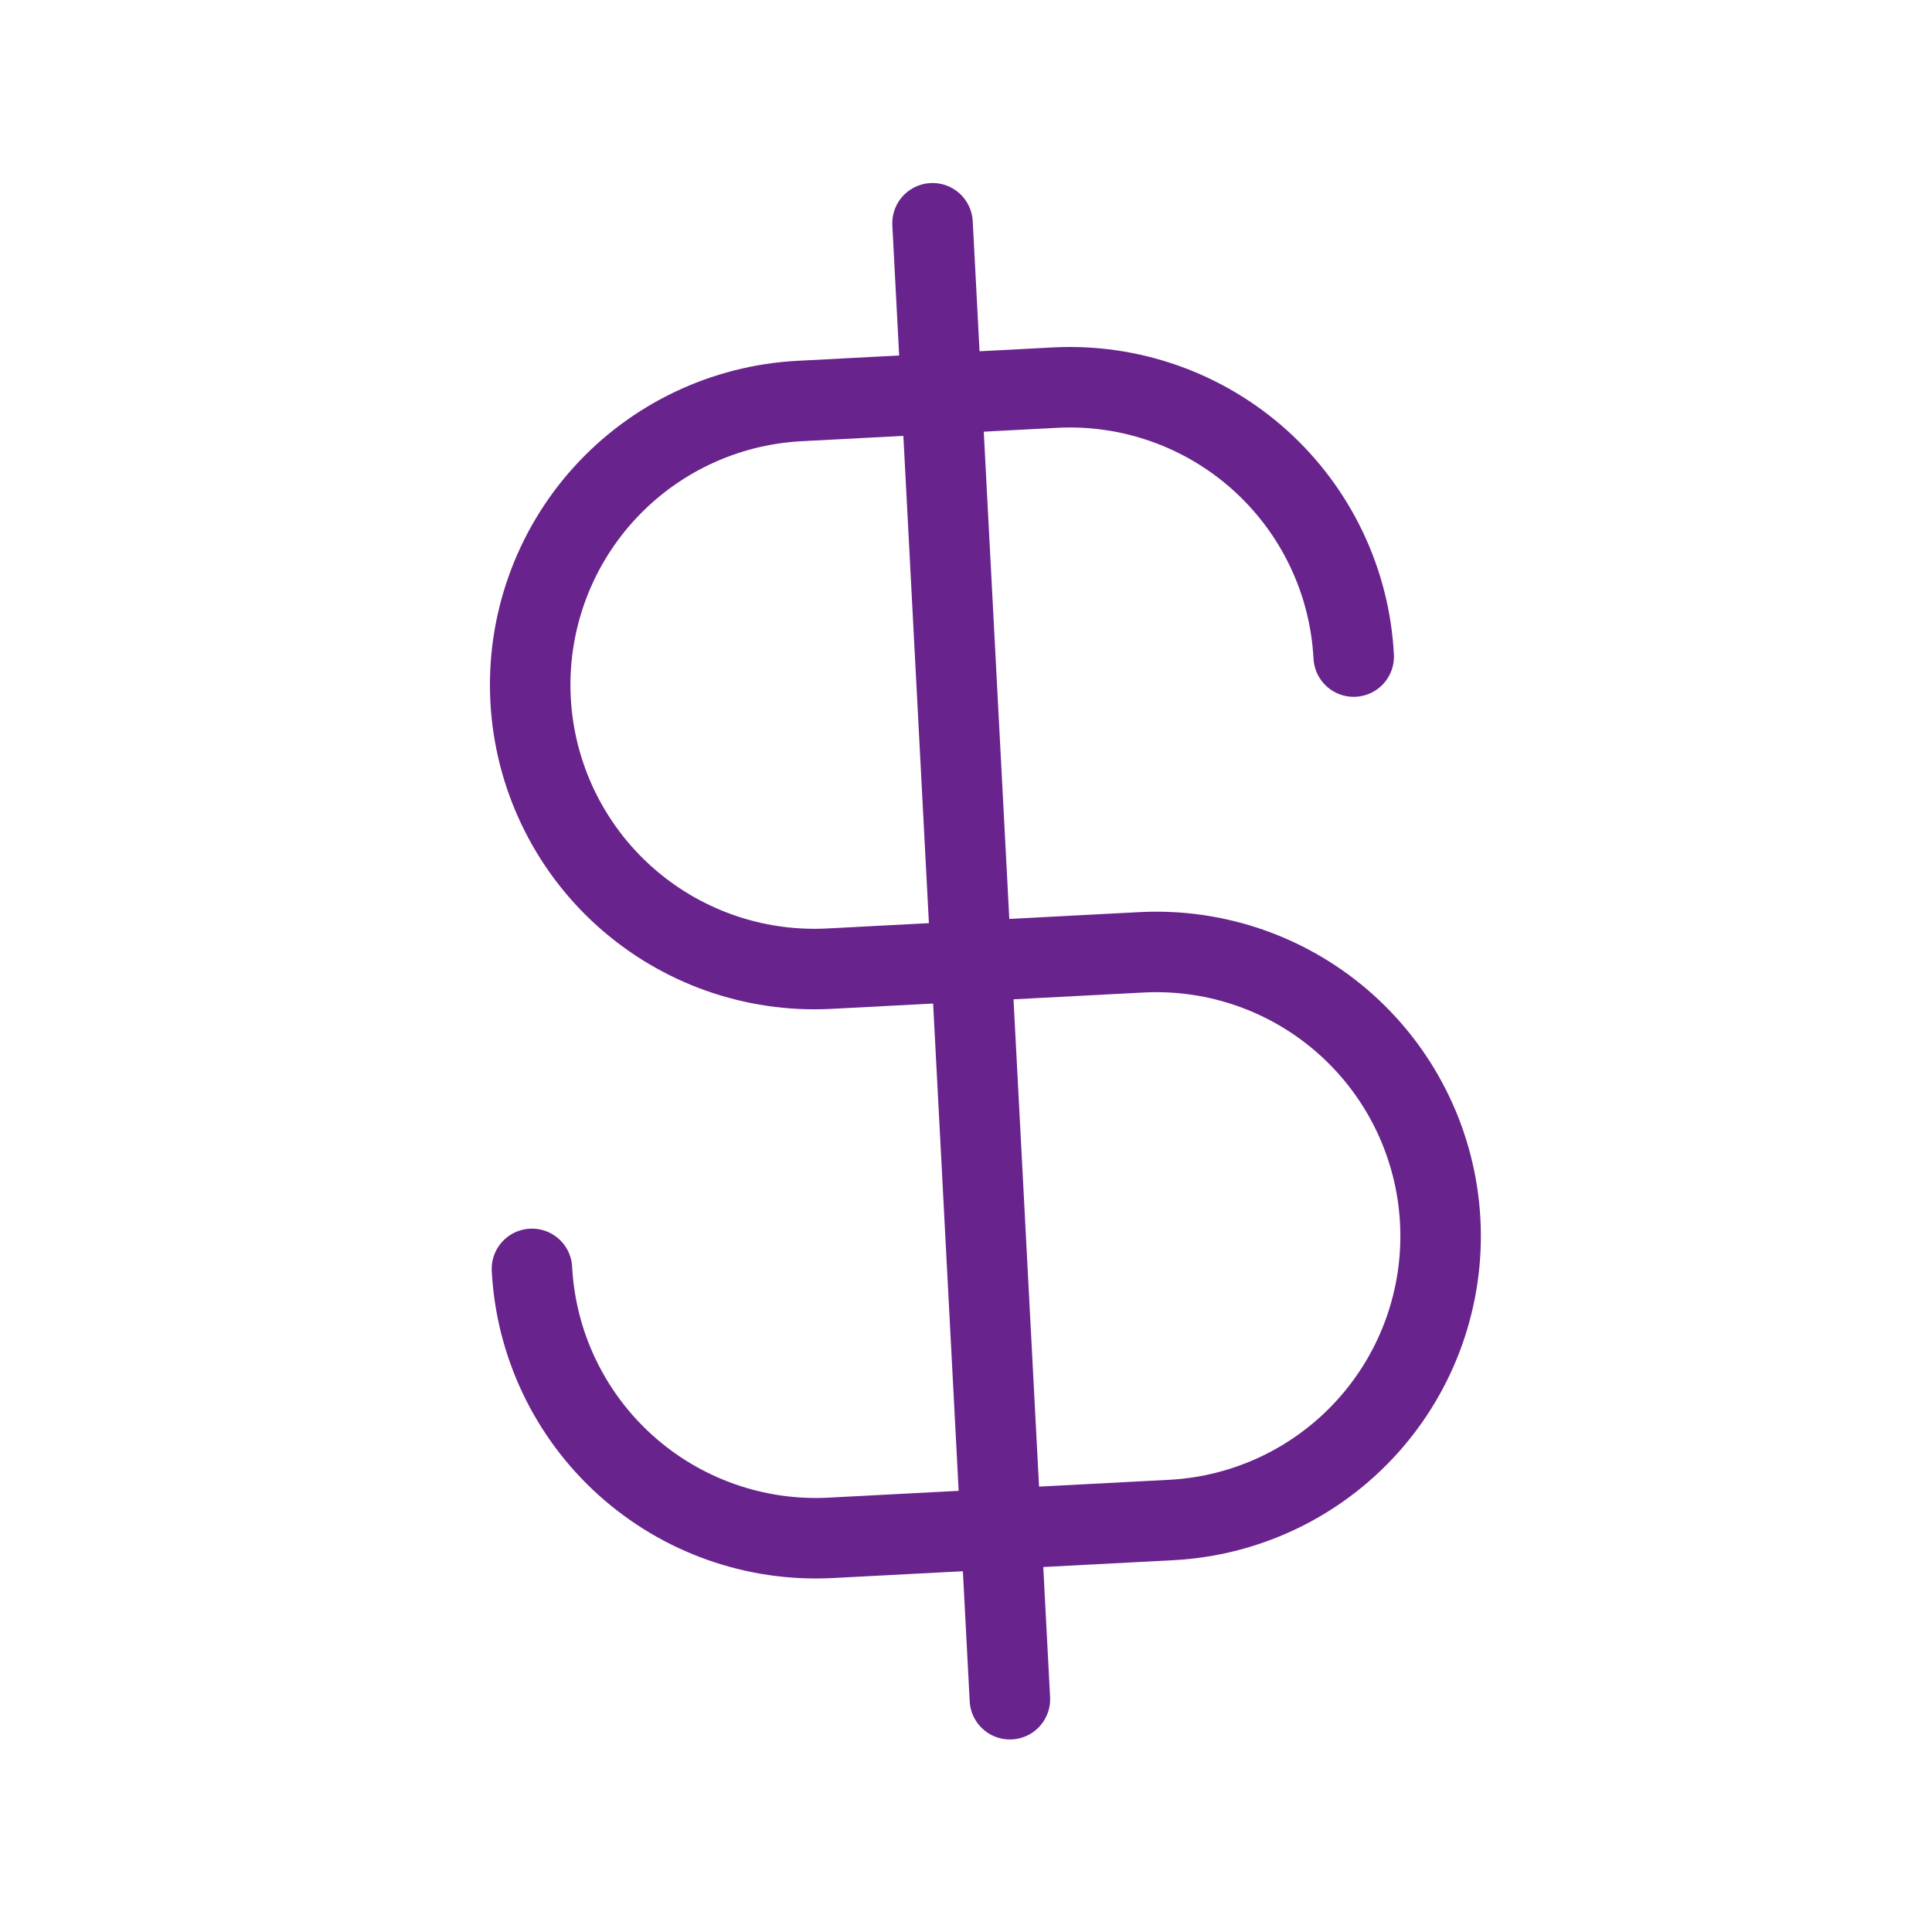
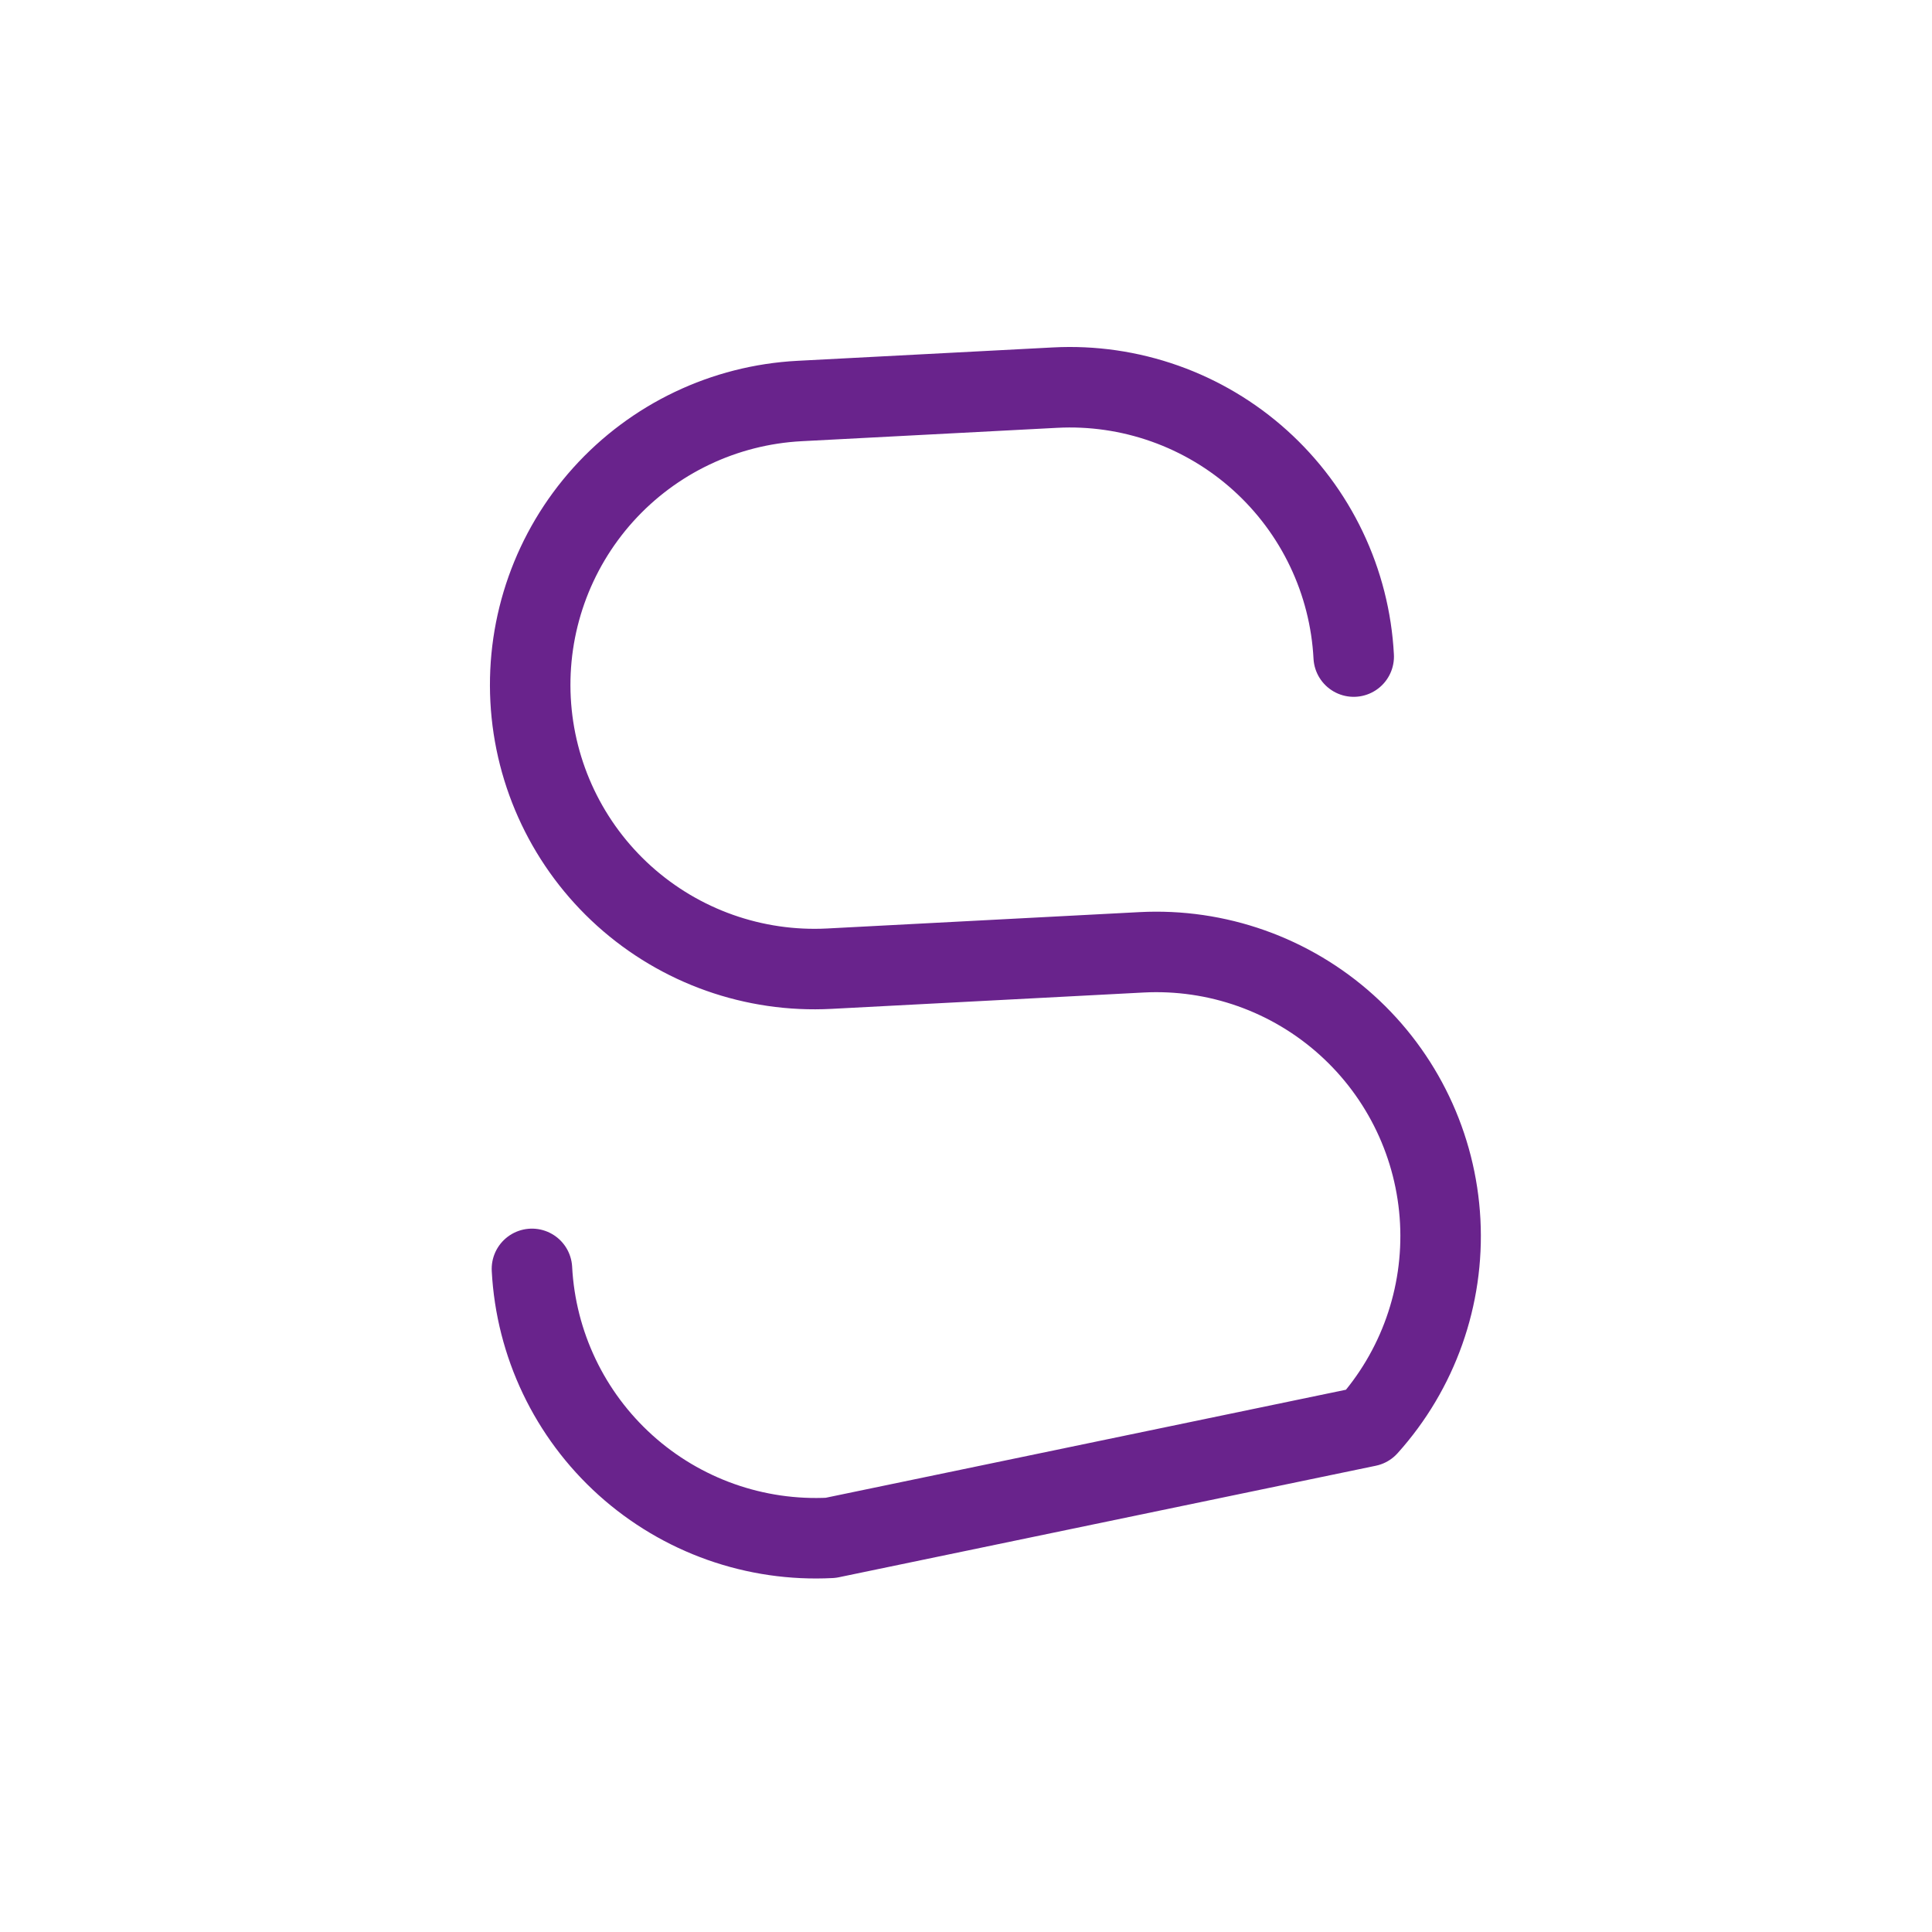
<svg xmlns="http://www.w3.org/2000/svg" width="96" height="96" viewBox="0 0 96 96" fill="none">
-   <path d="M46.337 11.094L50.181 84.433" stroke="#69238C" stroke-width="4" stroke-linecap="round" stroke-linejoin="round" />
-   <path d="M67.265 32.625C67.168 30.773 66.707 28.958 65.908 27.284C65.11 25.61 63.989 24.11 62.611 22.869C61.233 21.628 59.624 20.67 57.875 20.051C56.127 19.432 54.274 19.163 52.422 19.261L39.728 19.926C35.988 20.122 32.478 21.796 29.972 24.579C27.466 27.363 26.168 31.028 26.364 34.769C26.56 38.509 28.234 42.019 31.017 44.525C33.801 47.031 37.466 48.329 41.207 48.133L56.721 47.32C60.462 47.124 64.127 48.422 66.91 50.928C69.694 53.435 71.368 56.944 71.564 60.685C71.76 64.425 70.462 68.091 67.956 70.874C65.449 73.658 61.94 75.332 58.199 75.528L41.275 76.415C37.534 76.611 33.869 75.313 31.085 72.806C28.302 70.3 26.628 66.791 26.432 63.05" stroke="#69238C" stroke-width="4" stroke-linecap="round" stroke-linejoin="round" />
+   <path d="M67.265 32.625C67.168 30.773 66.707 28.958 65.908 27.284C65.11 25.61 63.989 24.11 62.611 22.869C61.233 21.628 59.624 20.67 57.875 20.051C56.127 19.432 54.274 19.163 52.422 19.261L39.728 19.926C35.988 20.122 32.478 21.796 29.972 24.579C27.466 27.363 26.168 31.028 26.364 34.769C26.56 38.509 28.234 42.019 31.017 44.525C33.801 47.031 37.466 48.329 41.207 48.133L56.721 47.32C60.462 47.124 64.127 48.422 66.91 50.928C69.694 53.435 71.368 56.944 71.564 60.685C71.76 64.425 70.462 68.091 67.956 70.874L41.275 76.415C37.534 76.611 33.869 75.313 31.085 72.806C28.302 70.3 26.628 66.791 26.432 63.05" stroke="#69238C" stroke-width="4" stroke-linecap="round" stroke-linejoin="round" />
</svg>